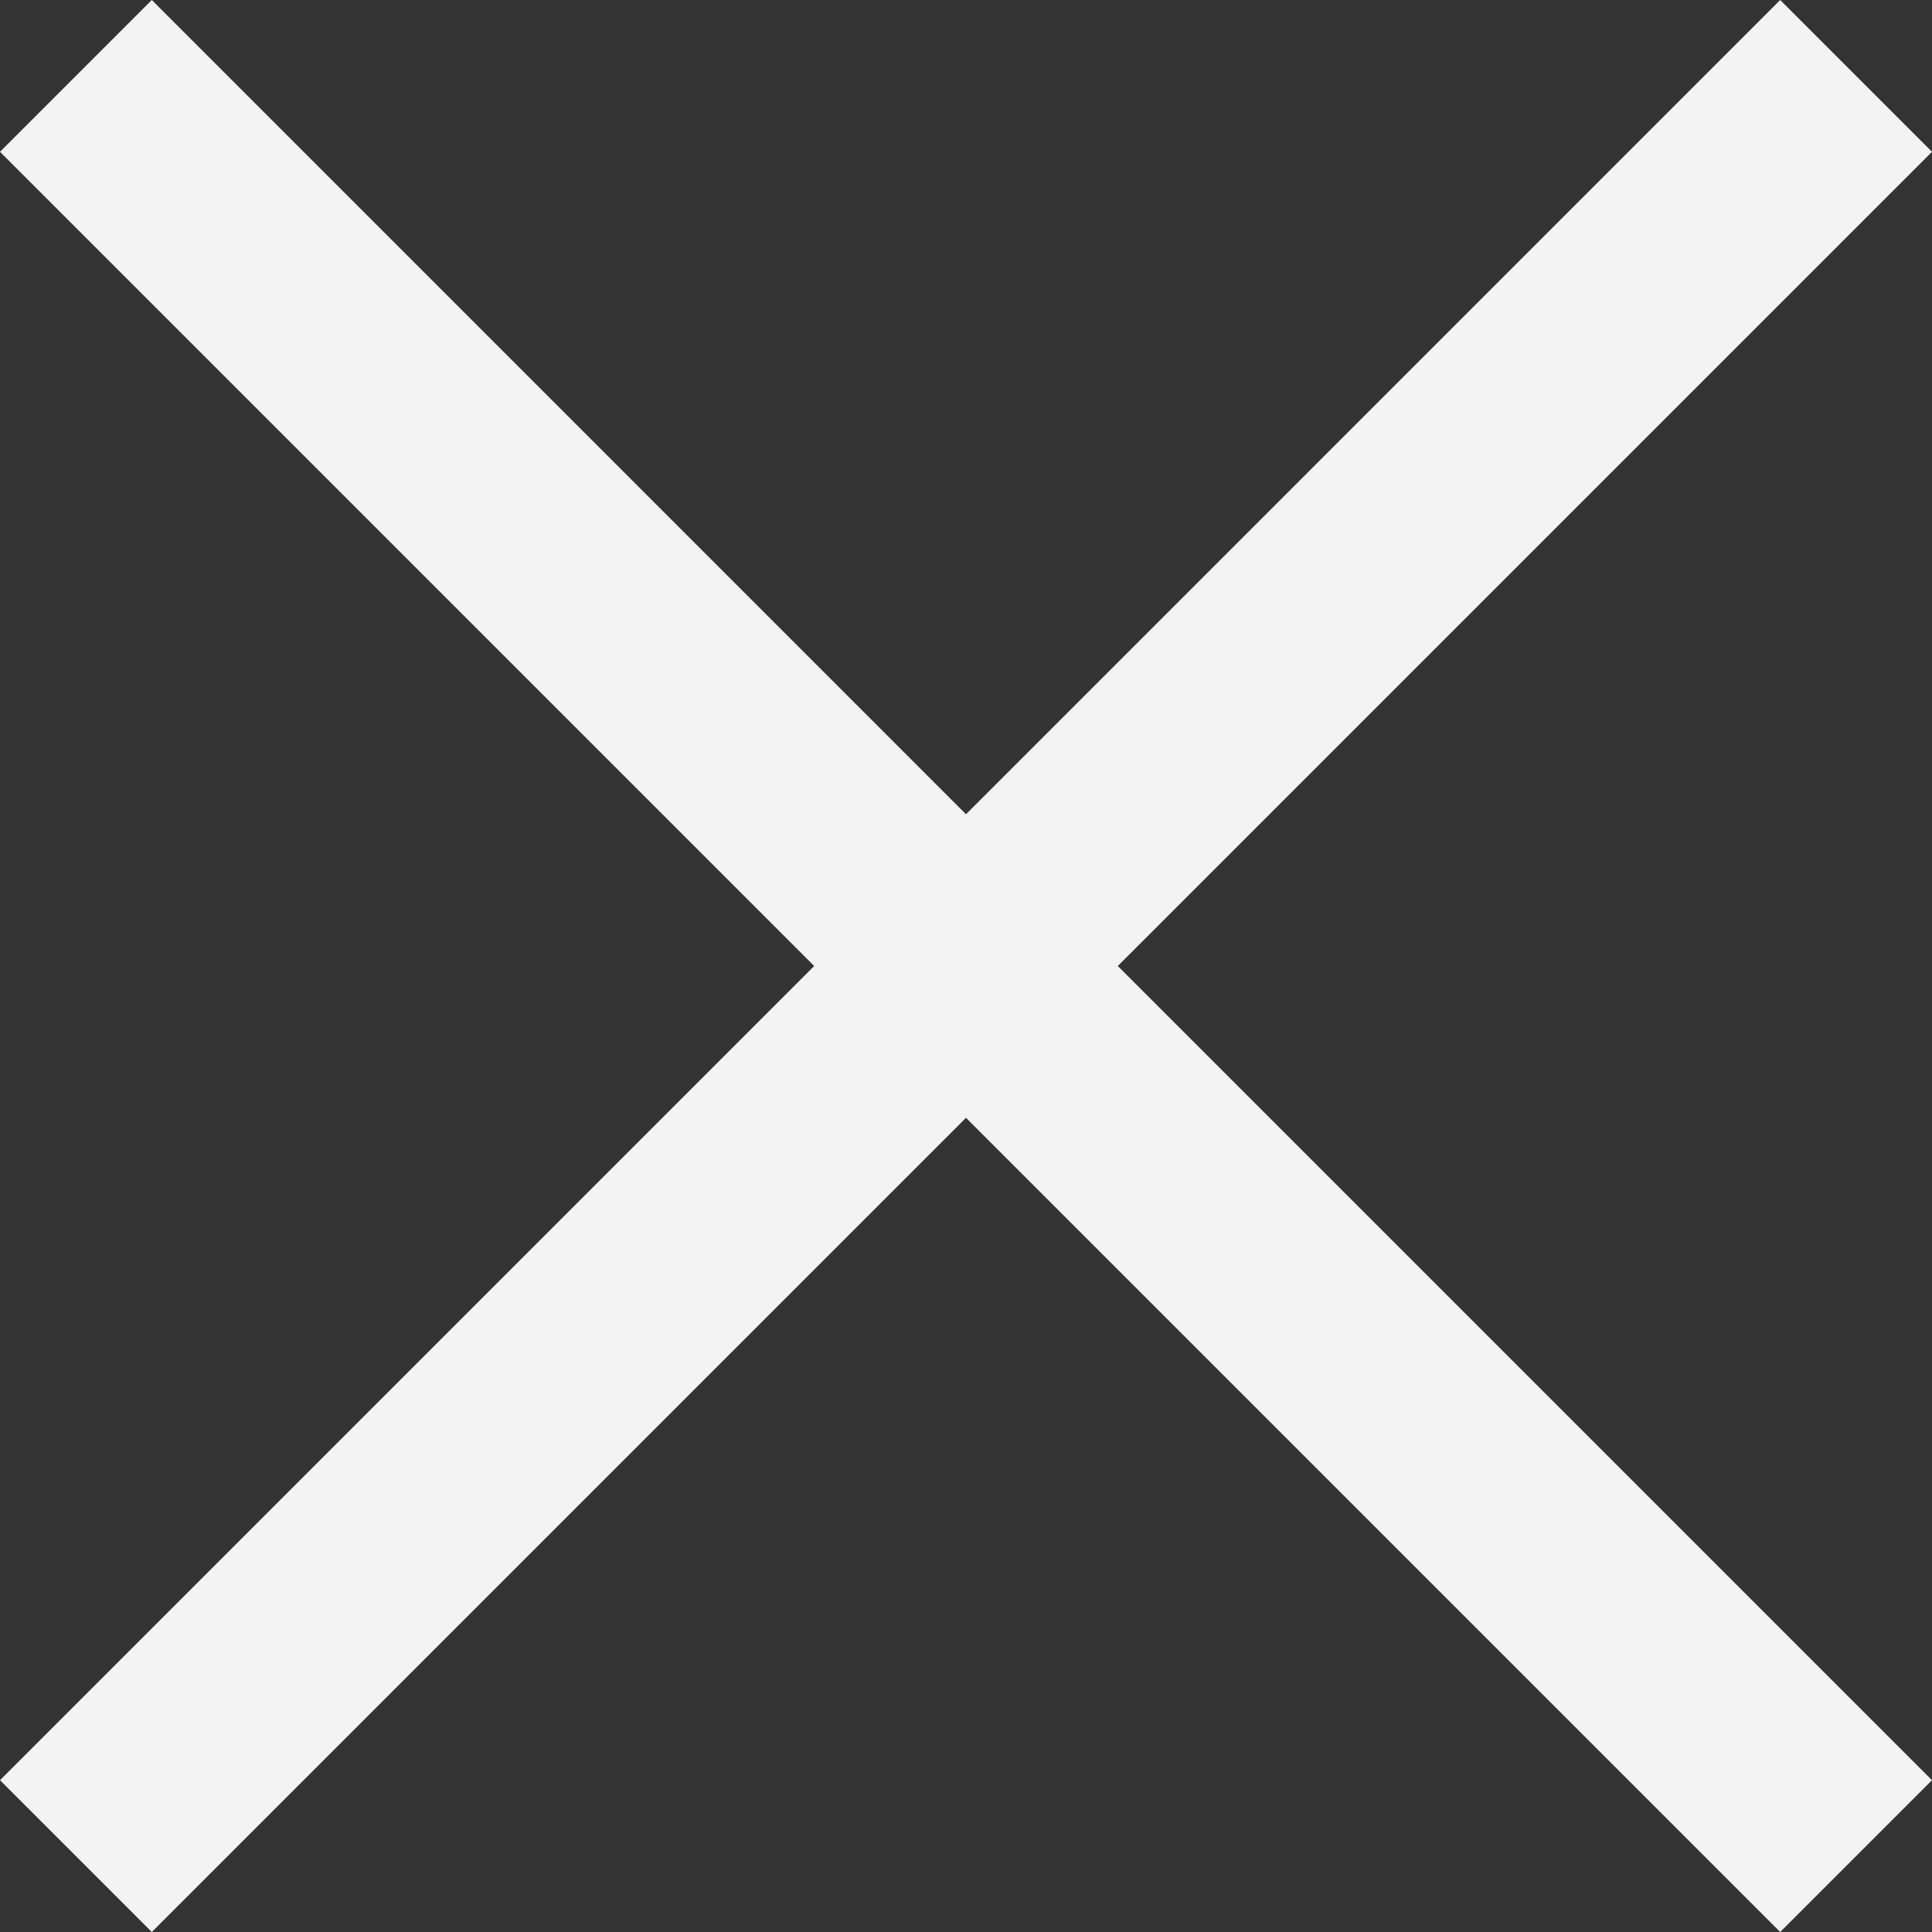
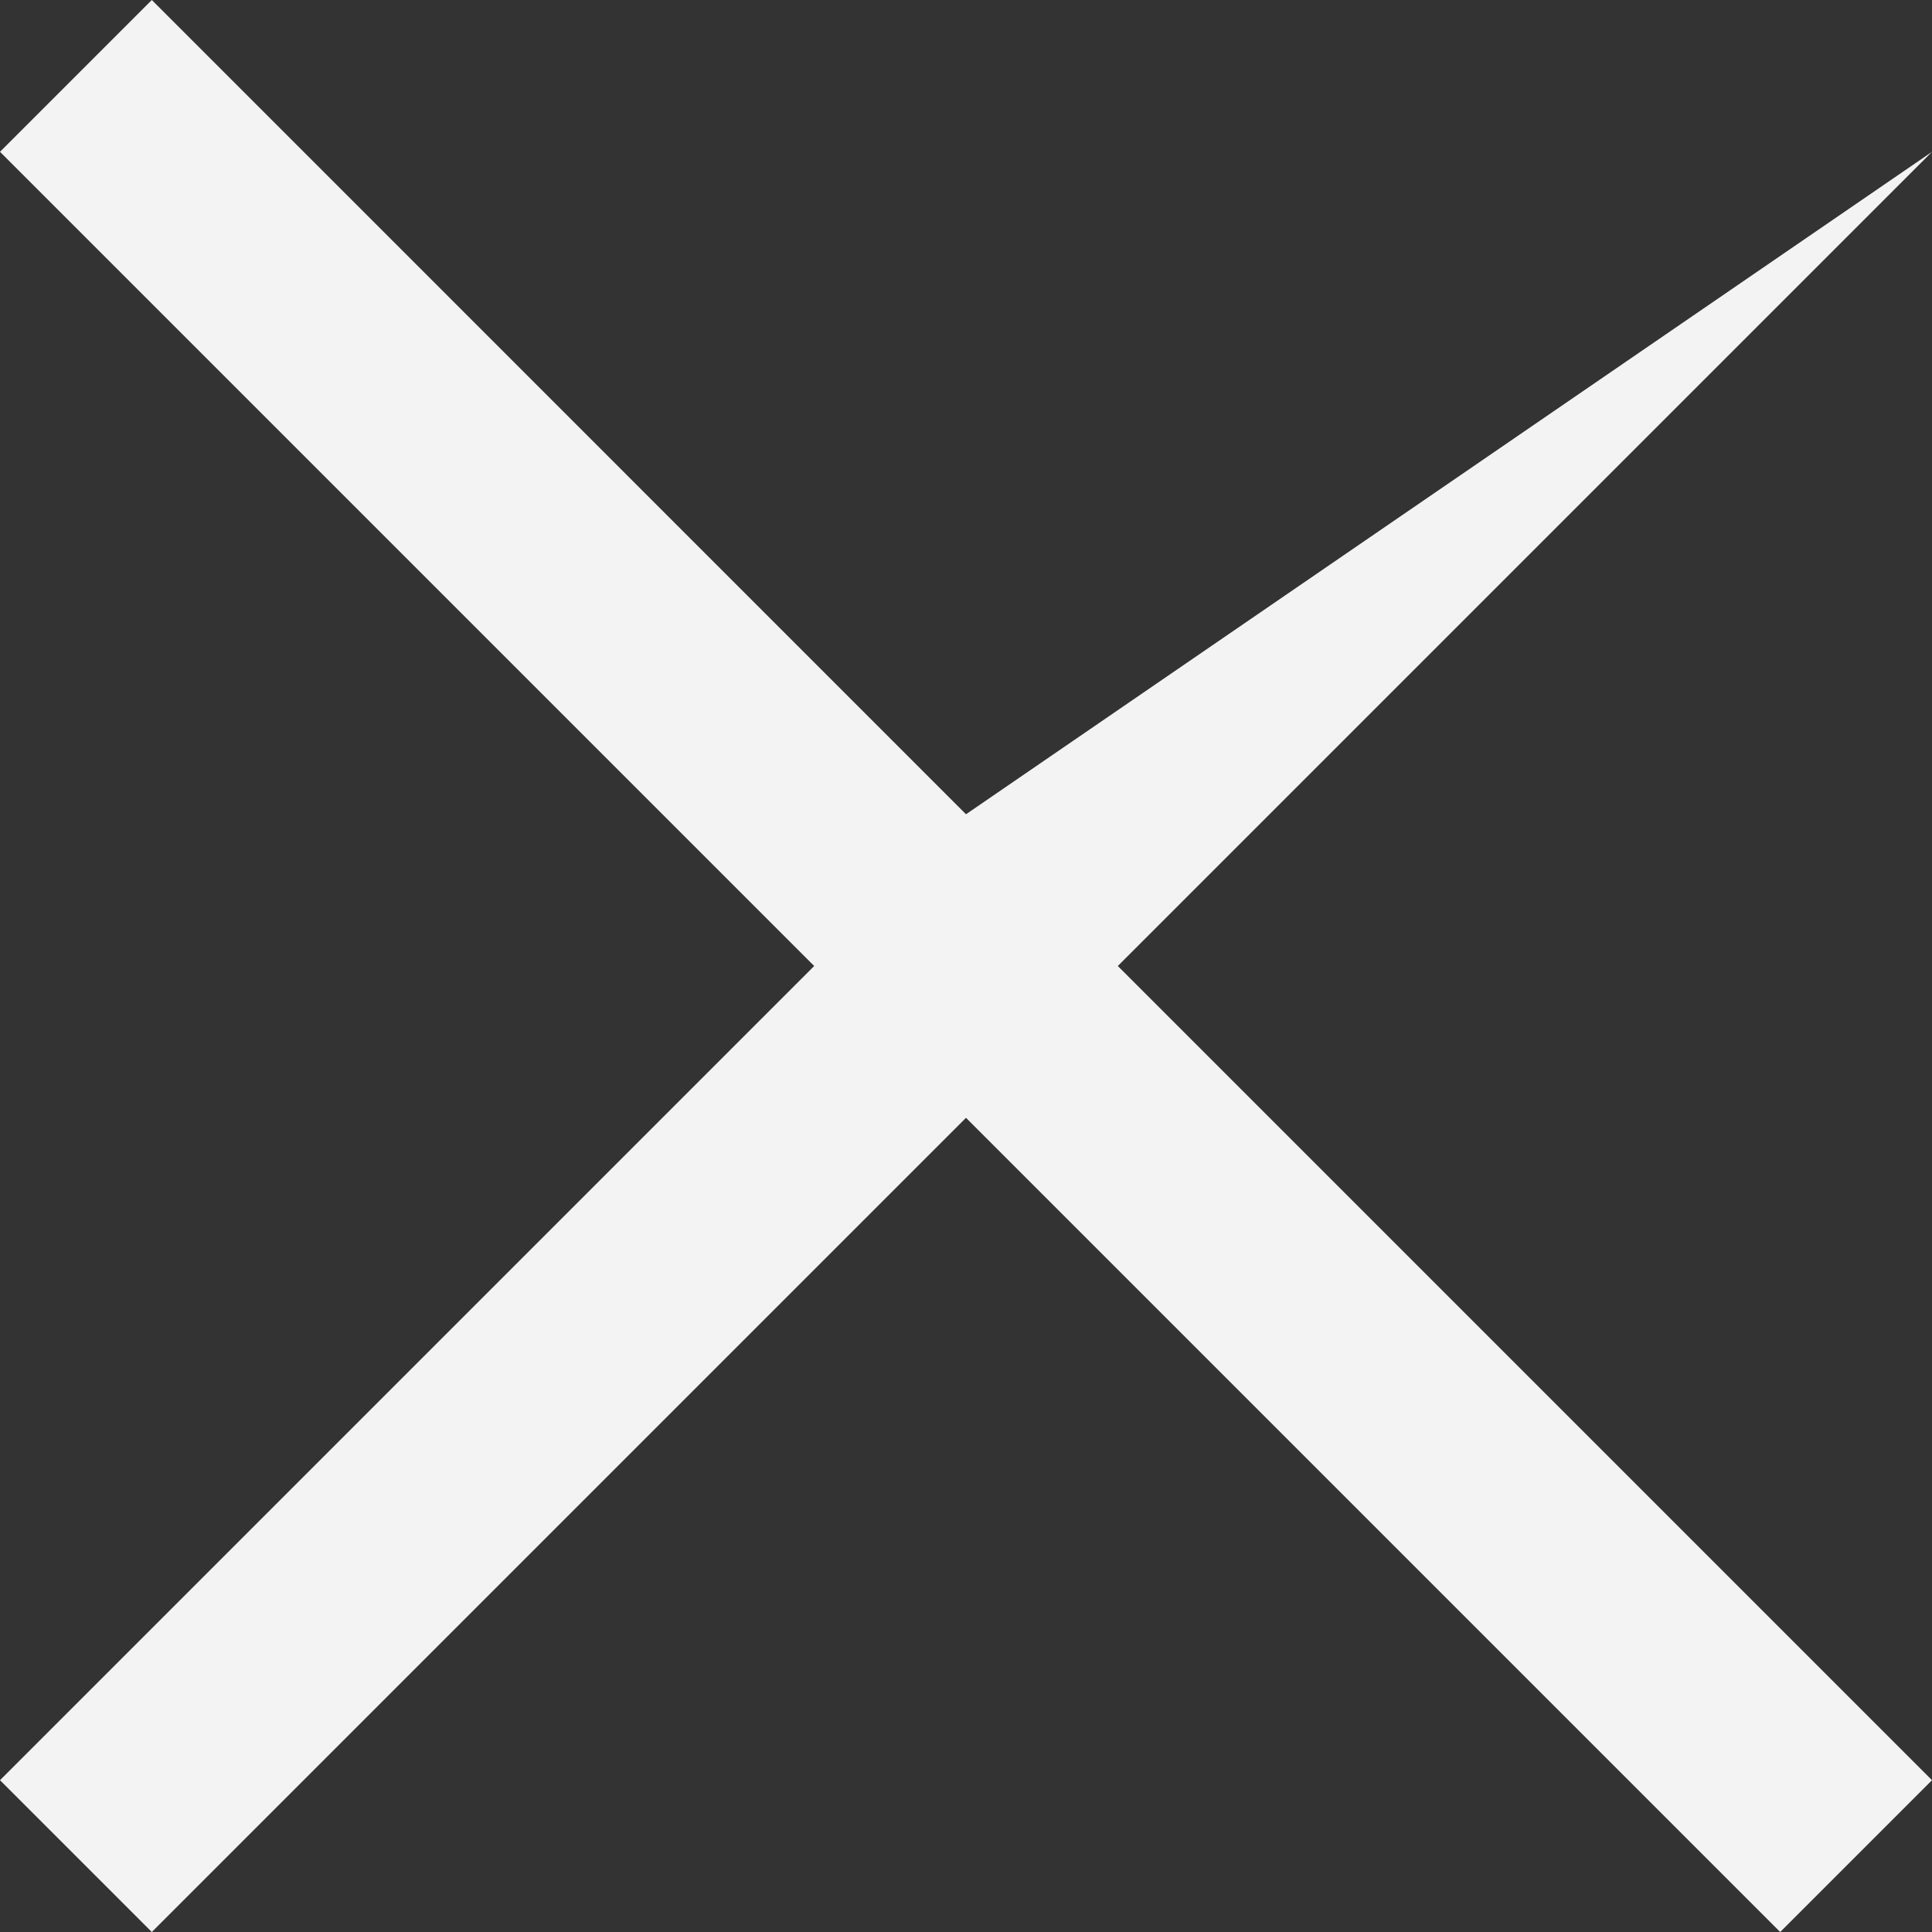
<svg xmlns="http://www.w3.org/2000/svg" width="24" height="24" viewBox="0 0 24 24" fill="none">
  <rect x="0" y="0" width="24" height="24" fill="#333333" stroke="none" />
-   <path d="M24 1.886L22.114 0L12 10.115L1.886 0L0 1.886L10.114 12L0 22.114L1.886 24L12 13.886L22.114 24L24 22.114L13.886 12L24 1.886Z" fill="#F3F3F3" />
+   <path d="M24 1.886L12 10.115L1.886 0L0 1.886L10.114 12L0 22.114L1.886 24L12 13.886L22.114 24L24 22.114L13.886 12L24 1.886Z" fill="#F3F3F3" />
</svg>